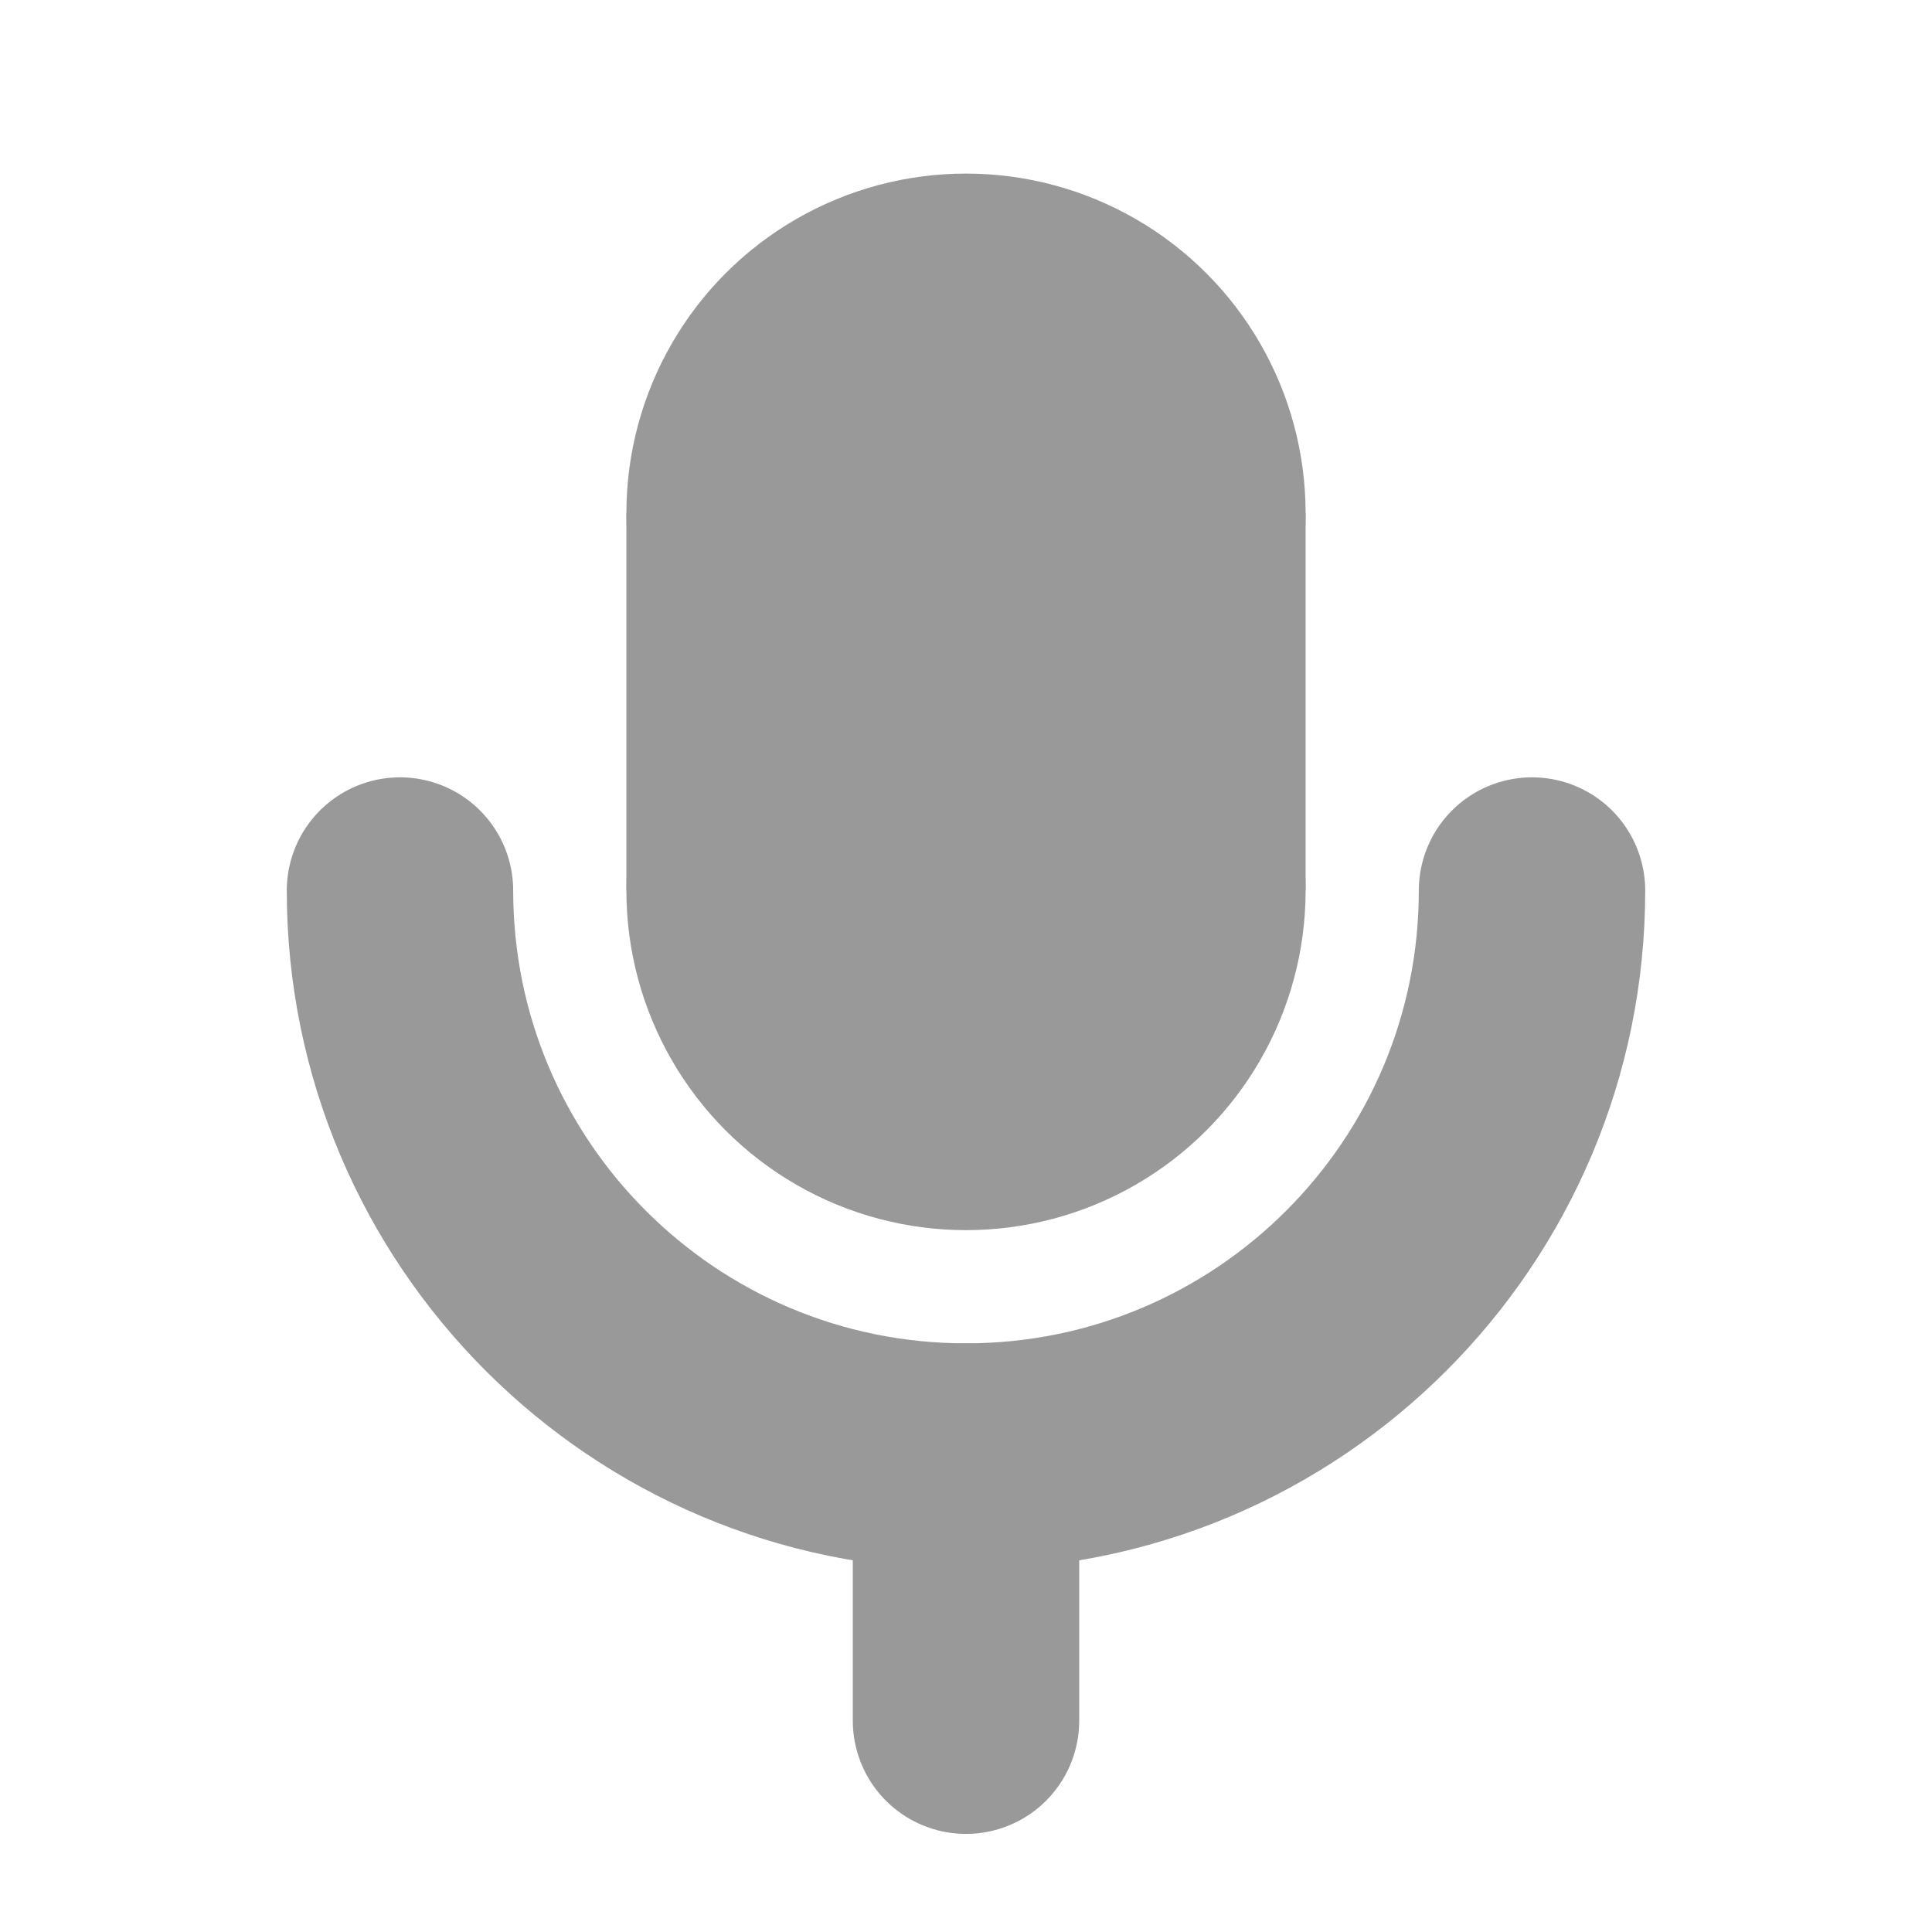
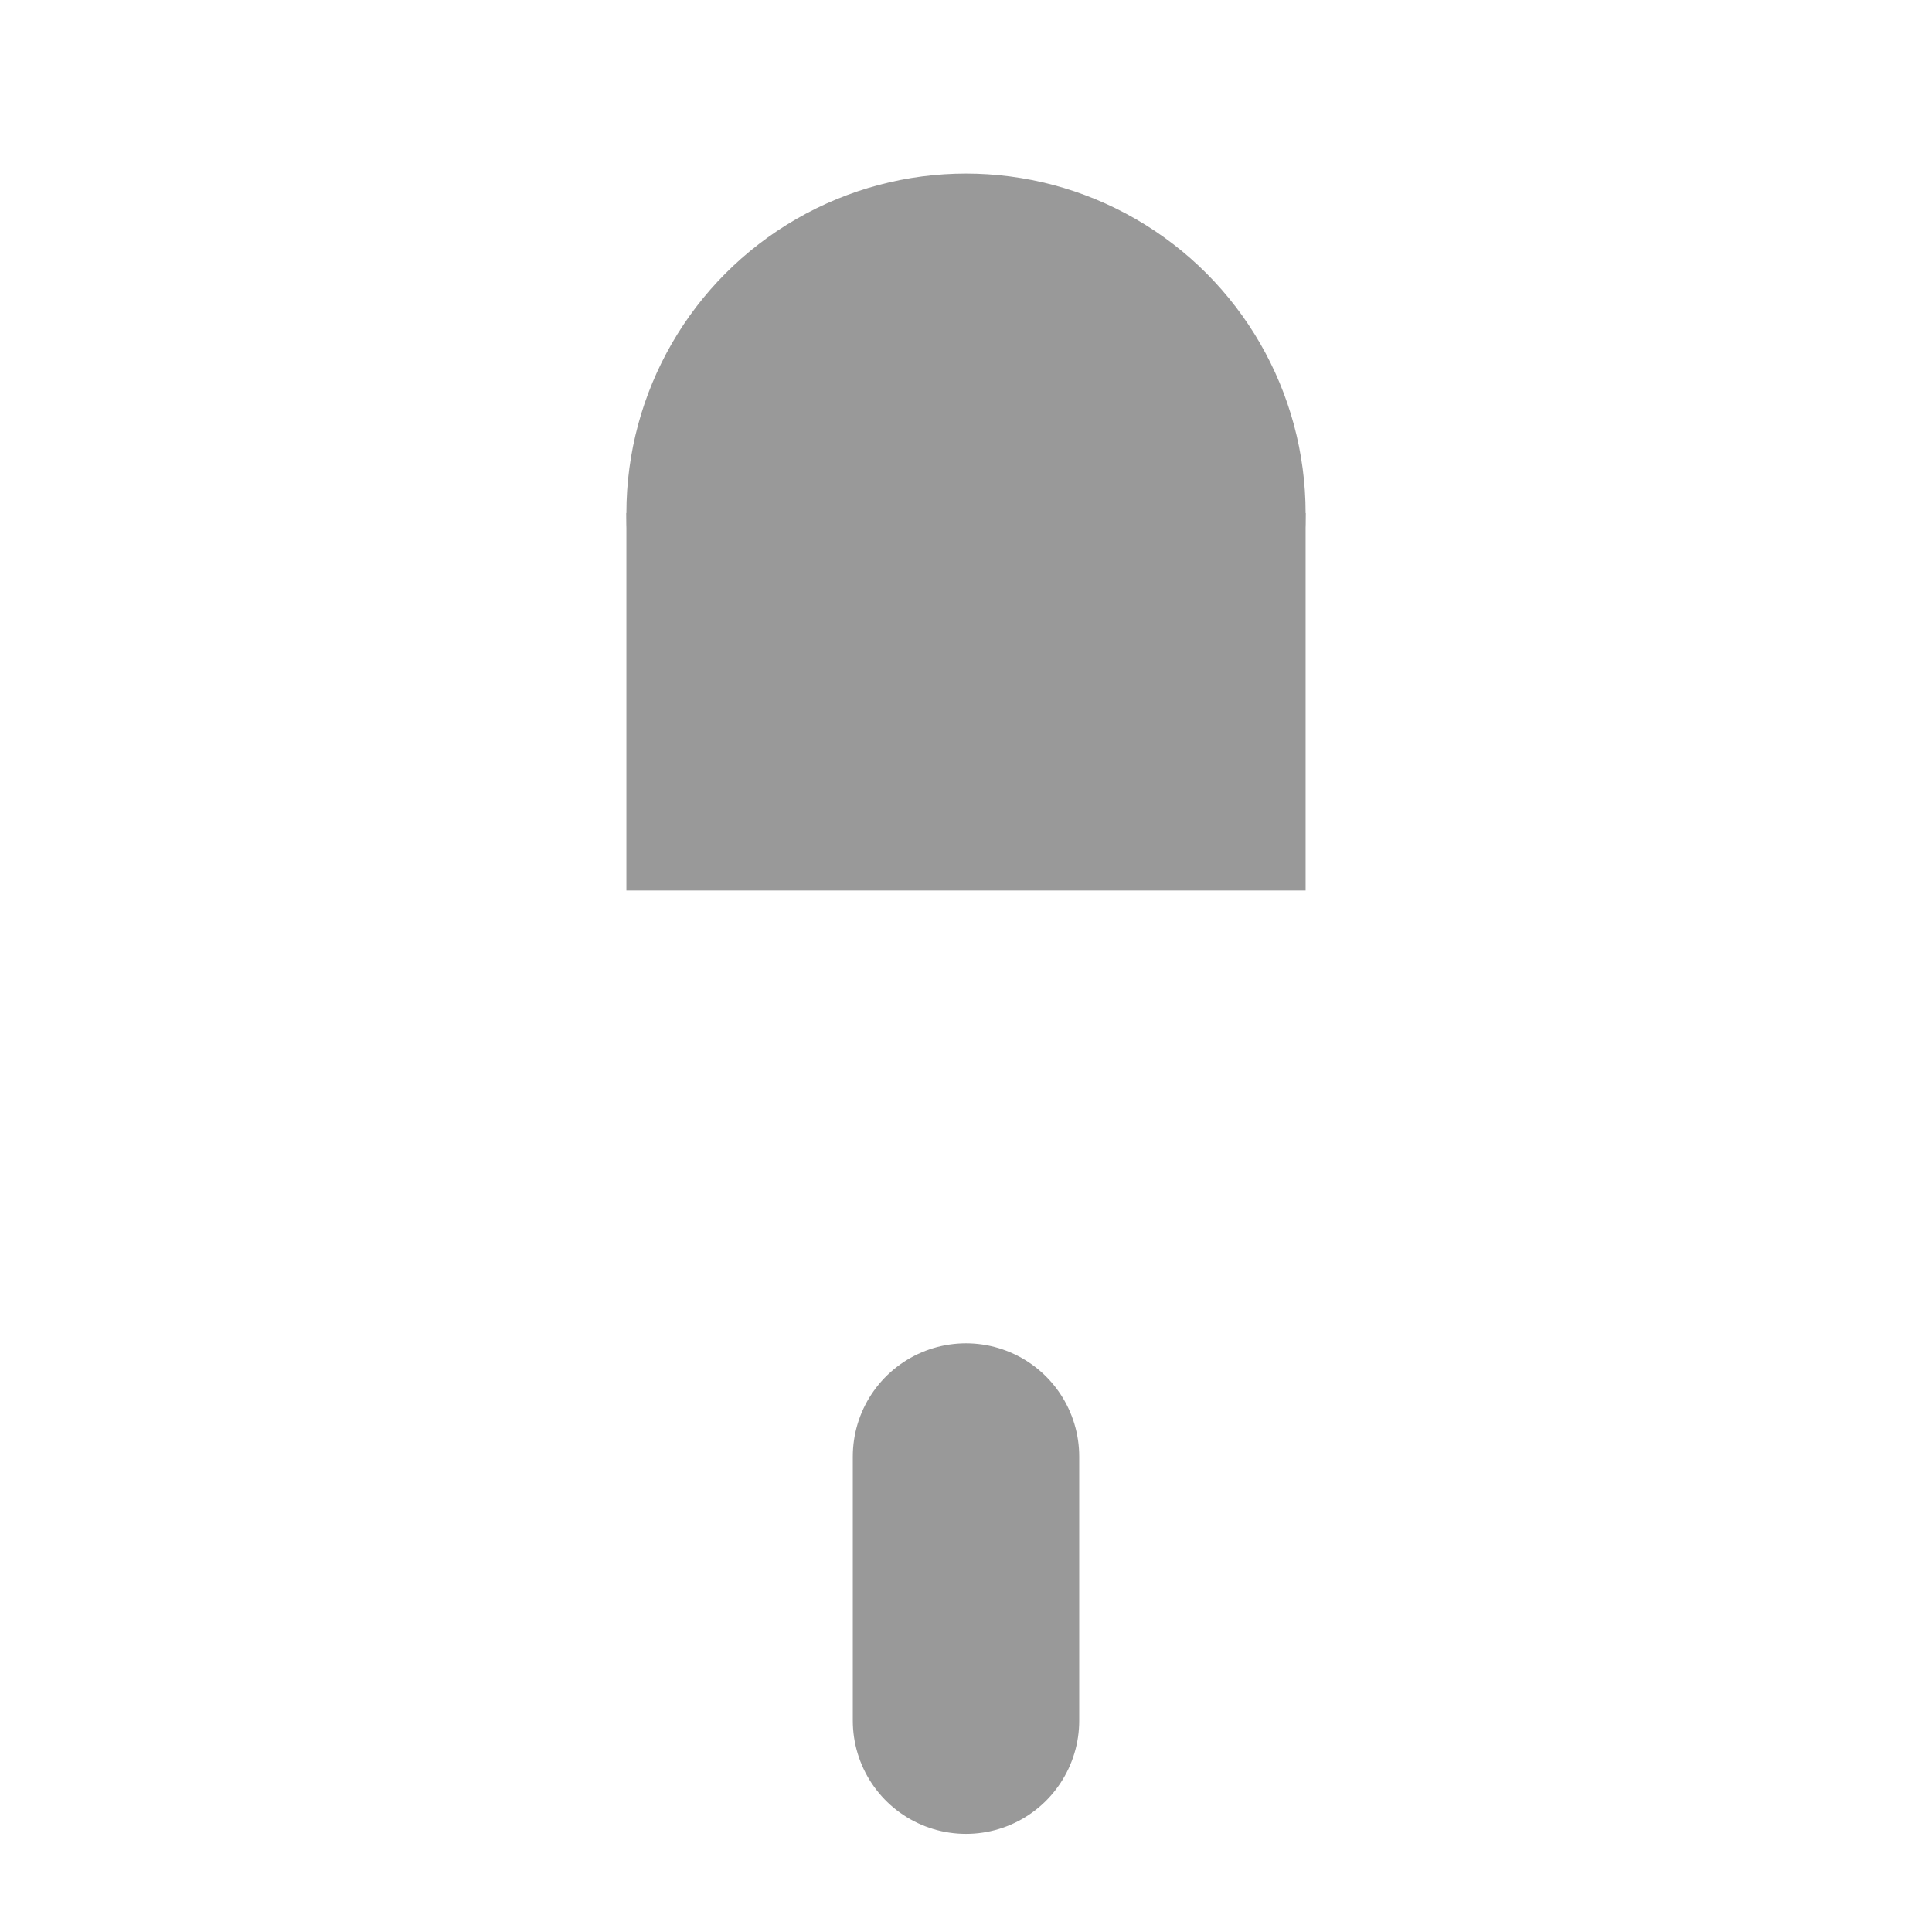
<svg xmlns="http://www.w3.org/2000/svg" id="uuid-a39275ba-253f-4292-afc6-c8646a3671f5" viewBox="0 0 1024 1024">
  <circle cx="512" cy="272" r="180" style="fill:#999;" />
-   <circle cx="512" cy="472" r="180" style="fill:#999;" />
  <rect x="332" y="272" width="360" height="200" style="fill:#999;" />
-   <path d="M212,472c0,165.69,134.31,300,300,300s300-134.31,300-300" style="fill:none; stroke:#999; stroke-linecap:round; stroke-miterlimit:10; stroke-width:120px;" />
  <line x1="512" y1="912" x2="512" y2="772" style="fill:none; stroke:#999; stroke-linecap:round; stroke-miterlimit:10; stroke-width:120px;" />
</svg>